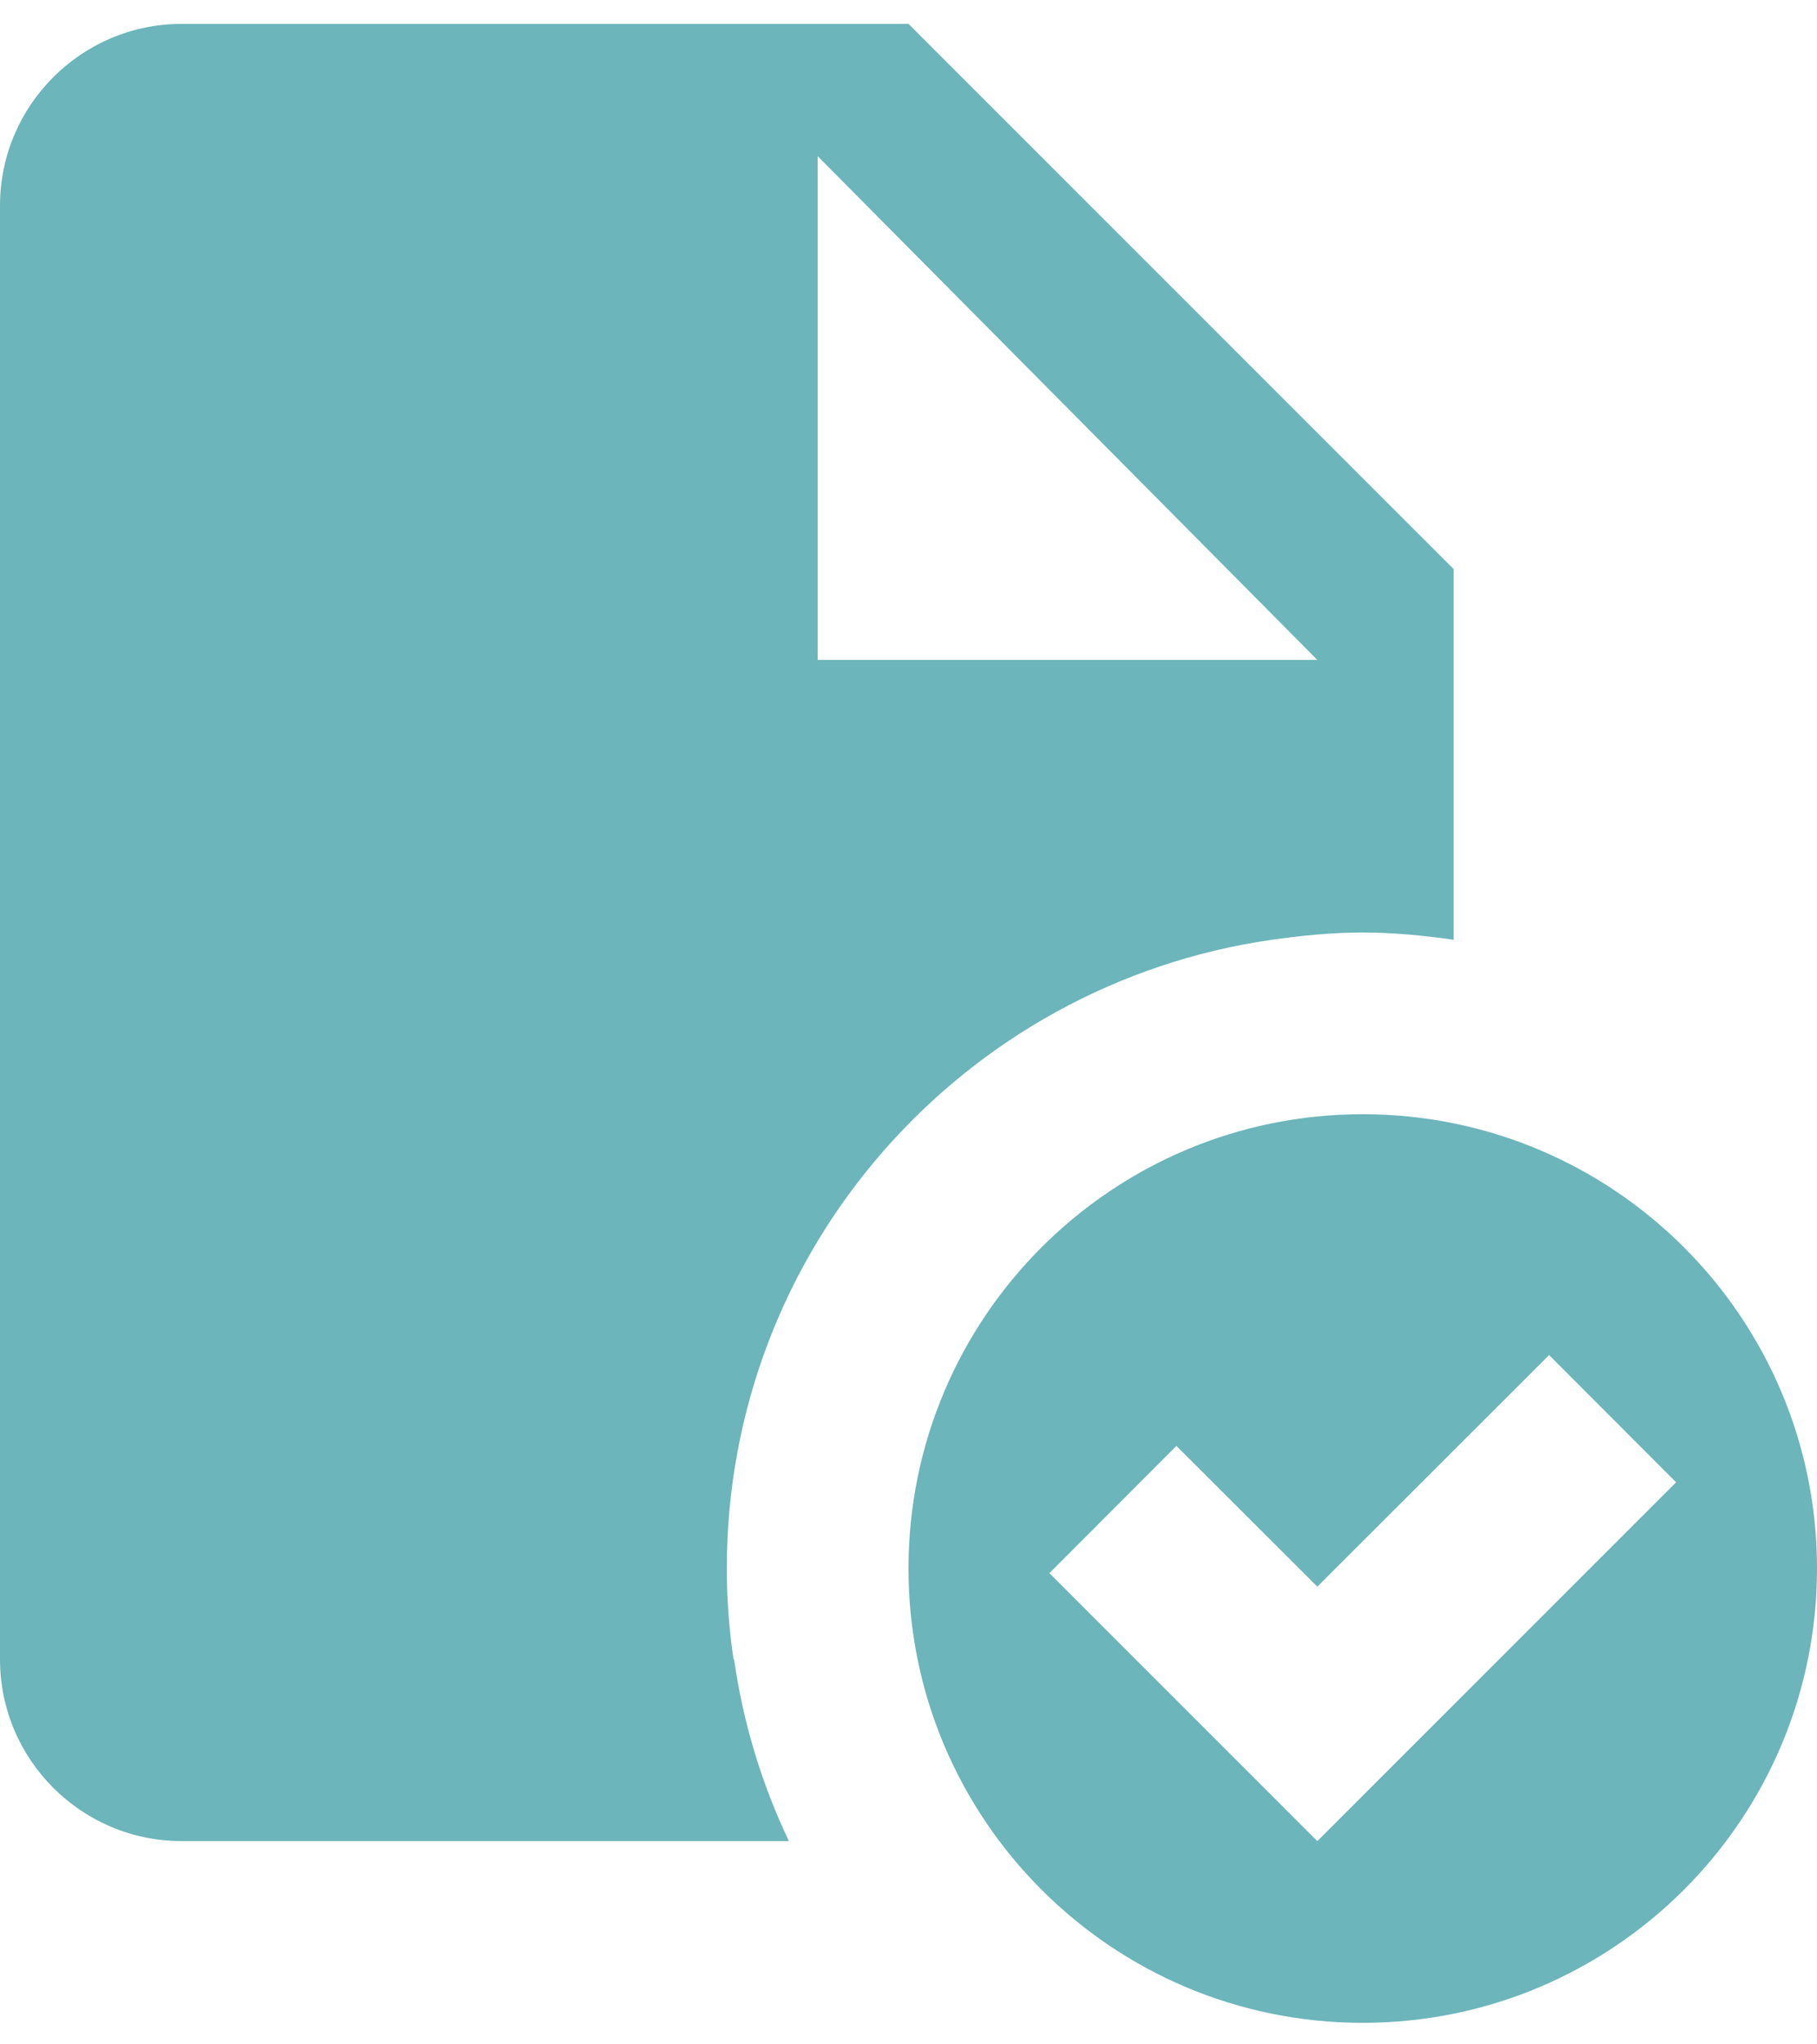
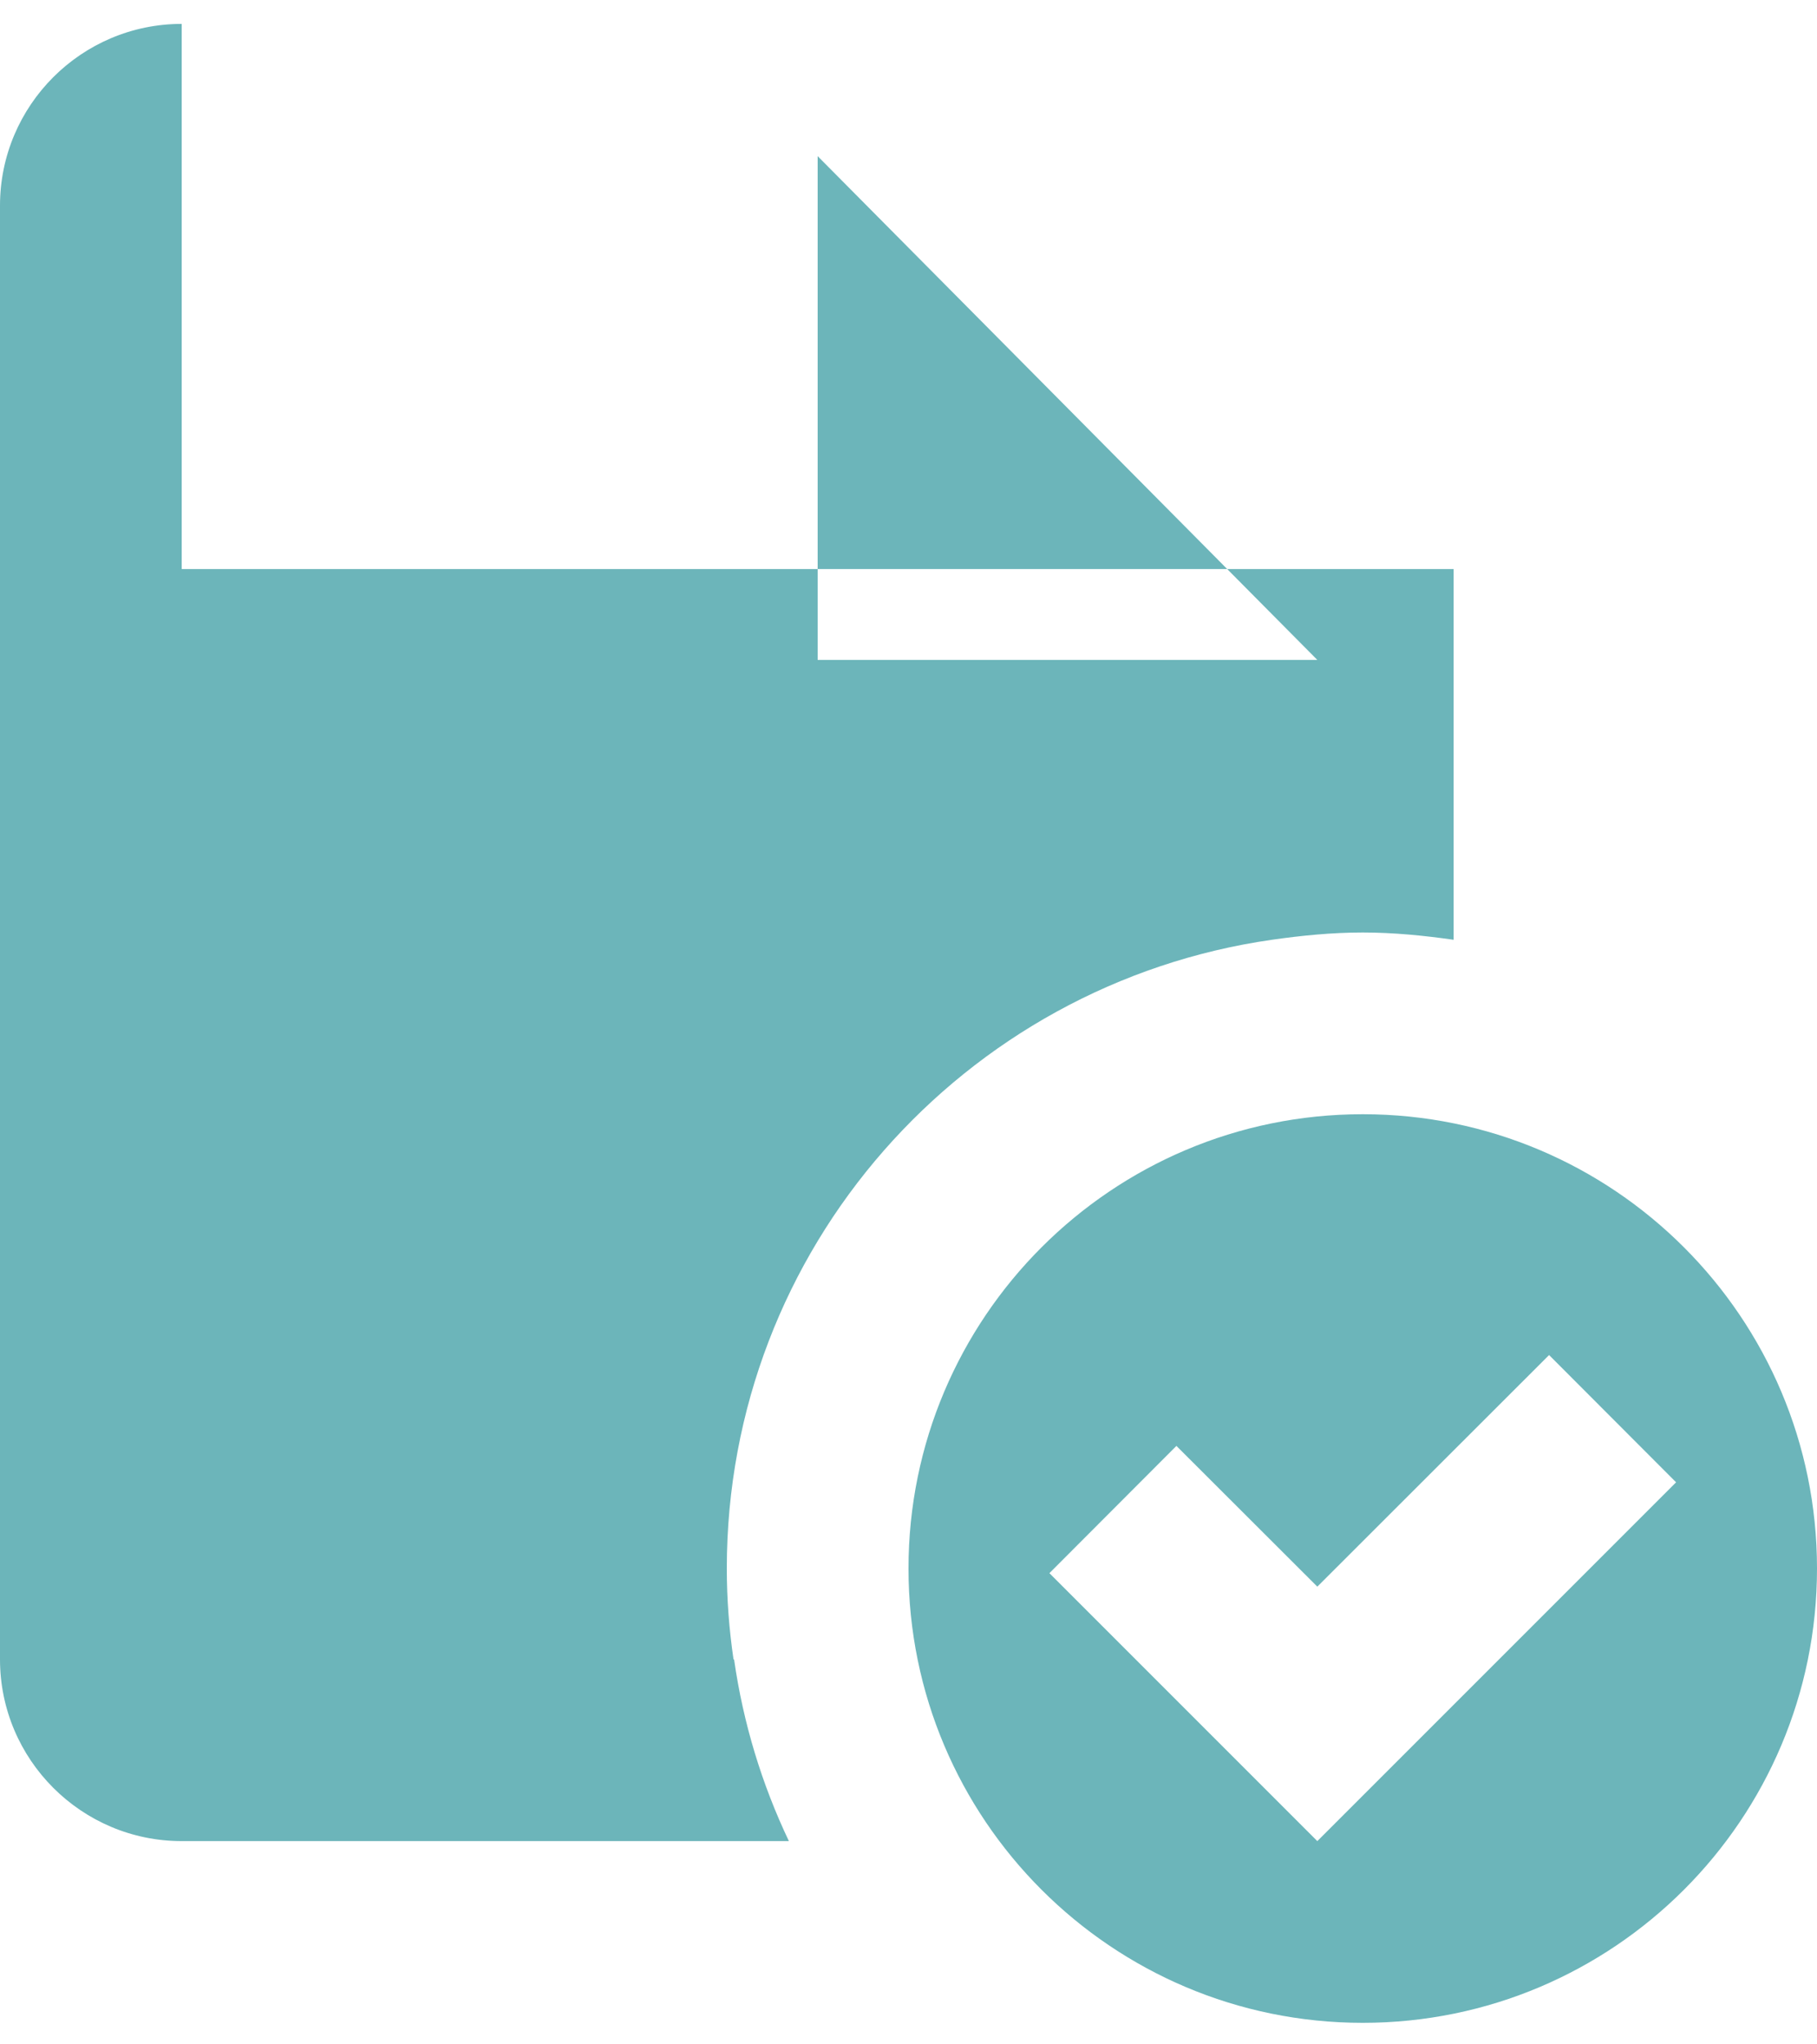
<svg xmlns="http://www.w3.org/2000/svg" width="40" height="45" viewBox="0 0 40 45" fill="none">
-   <path d="M4 0.526C1.794 0.526 0 2.32 0 4.526V36.526C0 38.732 1.794 40.526 4 40.526H17.367C16.775 39.282 16.362 37.94 16.16 36.526H16.148C16.052 35.872 16 35.206 16 34.526C16 27.474 21.218 21.659 28 20.686C28.654 20.593 29.32 20.526 30 20.526C30.68 20.526 31.346 20.593 32 20.686V12.526L20 0.526H4ZM18 3.437L29 14.526H18V3.437ZM30 24.526C24.478 24.526 20 29.004 20 34.526C20 40.048 24.478 44.526 30 44.526C35.522 44.526 40 40.048 40 34.526C40 29.004 35.522 24.526 30 24.526ZM34.102 29.827L36.898 32.628L29 40.526L23.102 34.628L25.898 31.827L29 34.925L34.102 29.827Z" fill="#6CB5BA" />
+   <path d="M4 0.526C1.794 0.526 0 2.32 0 4.526V36.526C0 38.732 1.794 40.526 4 40.526H17.367C16.775 39.282 16.362 37.94 16.16 36.526H16.148C16.052 35.872 16 35.206 16 34.526C16 27.474 21.218 21.659 28 20.686C28.654 20.593 29.32 20.526 30 20.526C30.68 20.526 31.346 20.593 32 20.686V12.526H4ZM18 3.437L29 14.526H18V3.437ZM30 24.526C24.478 24.526 20 29.004 20 34.526C20 40.048 24.478 44.526 30 44.526C35.522 44.526 40 40.048 40 34.526C40 29.004 35.522 24.526 30 24.526ZM34.102 29.827L36.898 32.628L29 40.526L23.102 34.628L25.898 31.827L29 34.925L34.102 29.827Z" fill="#6CB5BA" />
</svg>